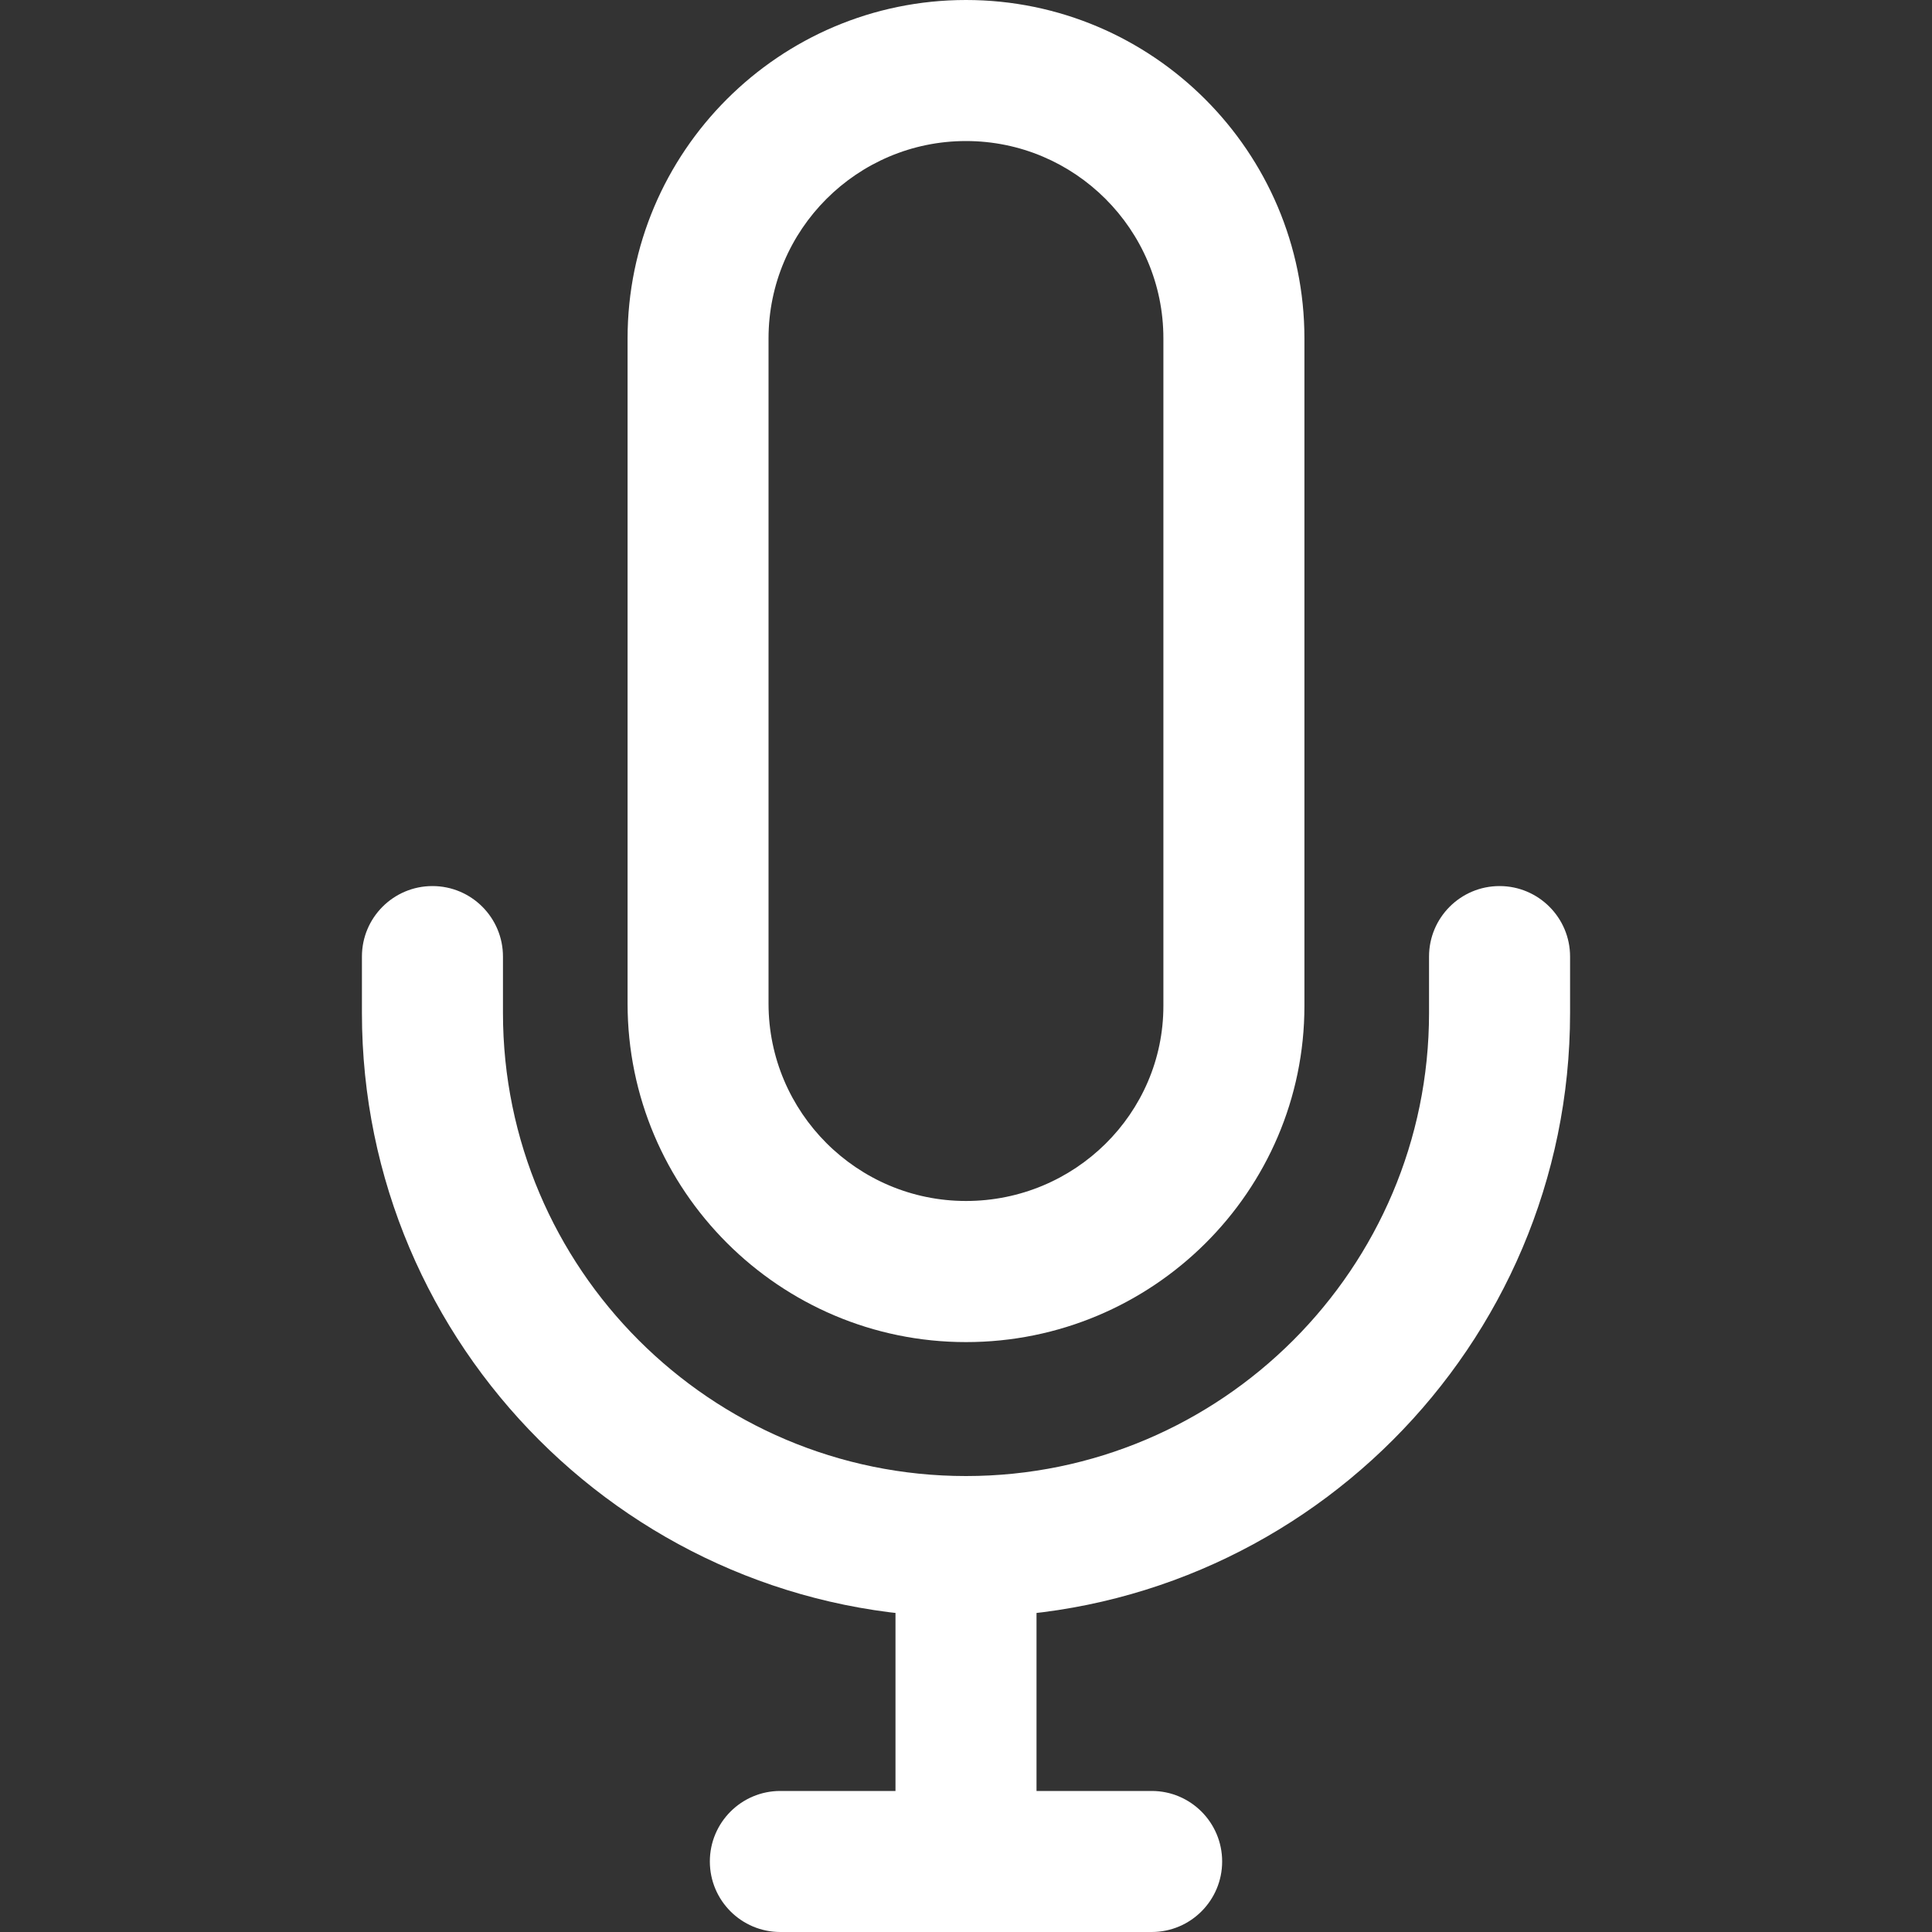
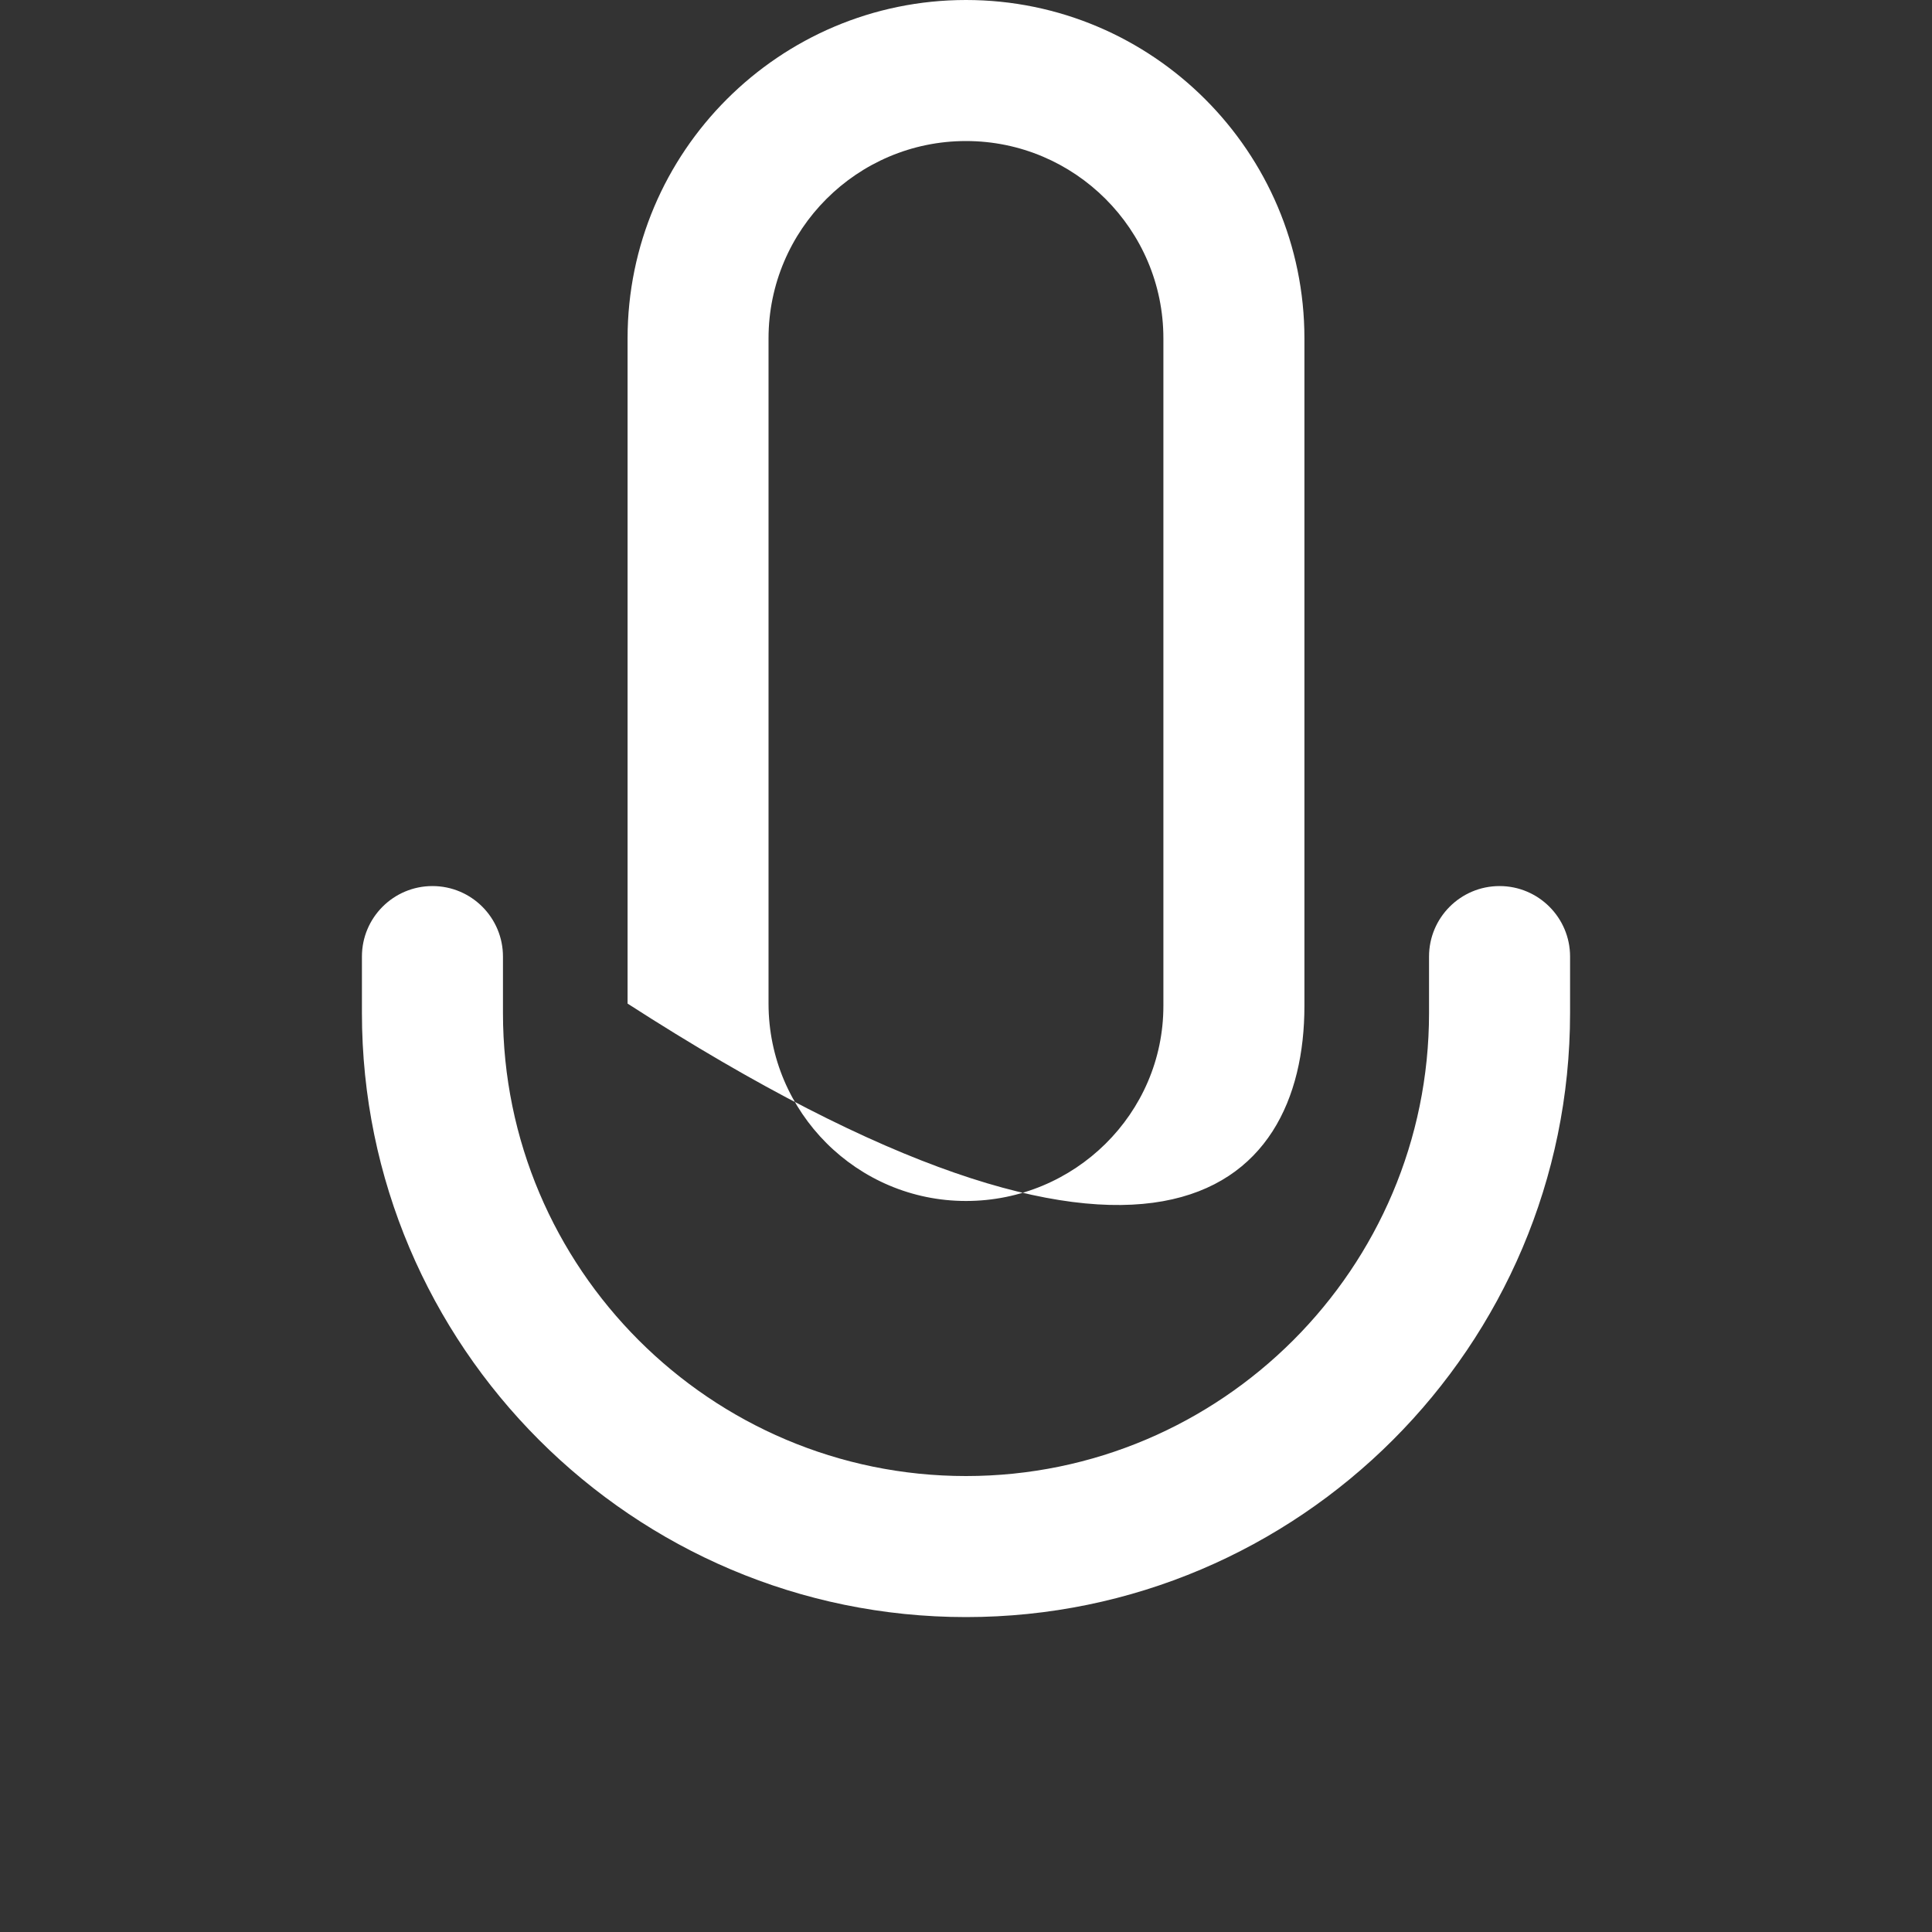
<svg xmlns="http://www.w3.org/2000/svg" width="24" height="24" viewBox="0 0 24 24" fill="none">
  <rect x="0" y="0" width="24" height="24" fill="#333333" stroke="none" />
  <g clip-path="url(#clip0_311_434)">
-     <path d="M12 0C9.682 0 7.796 1.886 7.796 4.204V12.467C7.796 14.785 9.682 16.672 12 16.672C14.318 16.672 16.204 14.799 16.204 12.496V4.204C16.204 1.886 14.318 0 12 0ZM14.452 12.496C14.452 13.832 13.352 14.919 12 14.919C10.648 14.919 9.547 13.819 9.547 12.467V4.204C9.547 2.852 10.648 1.752 12 1.752C13.352 1.752 14.453 2.852 14.452 4.204V12.496Z" fill="white" />
-     <path d="M12.876 19.183H11.124V23.124H12.876V19.183Z" fill="white" />
-     <path d="M14.307 22.248H9.693C9.21 22.248 8.818 22.64 8.818 23.124C8.818 23.608 9.21 24 9.693 24H14.307C14.79 24 15.182 23.608 15.182 23.124C15.182 22.64 14.79 22.248 14.307 22.248Z" fill="white" />
+     <path d="M12 0C9.682 0 7.796 1.886 7.796 4.204V12.467C14.318 16.672 16.204 14.799 16.204 12.496V4.204C16.204 1.886 14.318 0 12 0ZM14.452 12.496C14.452 13.832 13.352 14.919 12 14.919C10.648 14.919 9.547 13.819 9.547 12.467V4.204C9.547 2.852 10.648 1.752 12 1.752C13.352 1.752 14.453 2.852 14.452 4.204V12.496Z" fill="white" />
    <path d="M18.628 11.007C18.144 11.007 17.752 11.399 17.752 11.883V12.584C17.752 15.755 15.171 18.336 12 18.336C8.828 18.336 6.248 15.755 6.248 12.584V11.883C6.248 11.399 5.856 11.007 5.372 11.007C4.888 11.007 4.496 11.399 4.496 11.883V12.584C4.496 16.721 7.862 20.088 12 20.088C16.137 20.088 19.504 16.721 19.504 12.584V11.883C19.504 11.399 19.111 11.007 18.628 11.007Z" fill="white" />
  </g>
  <defs>
    <clipPath id="clip0_311_434">
      <rect width="24" height="24" fill="white" />
    </clipPath>
  </defs>
</svg>